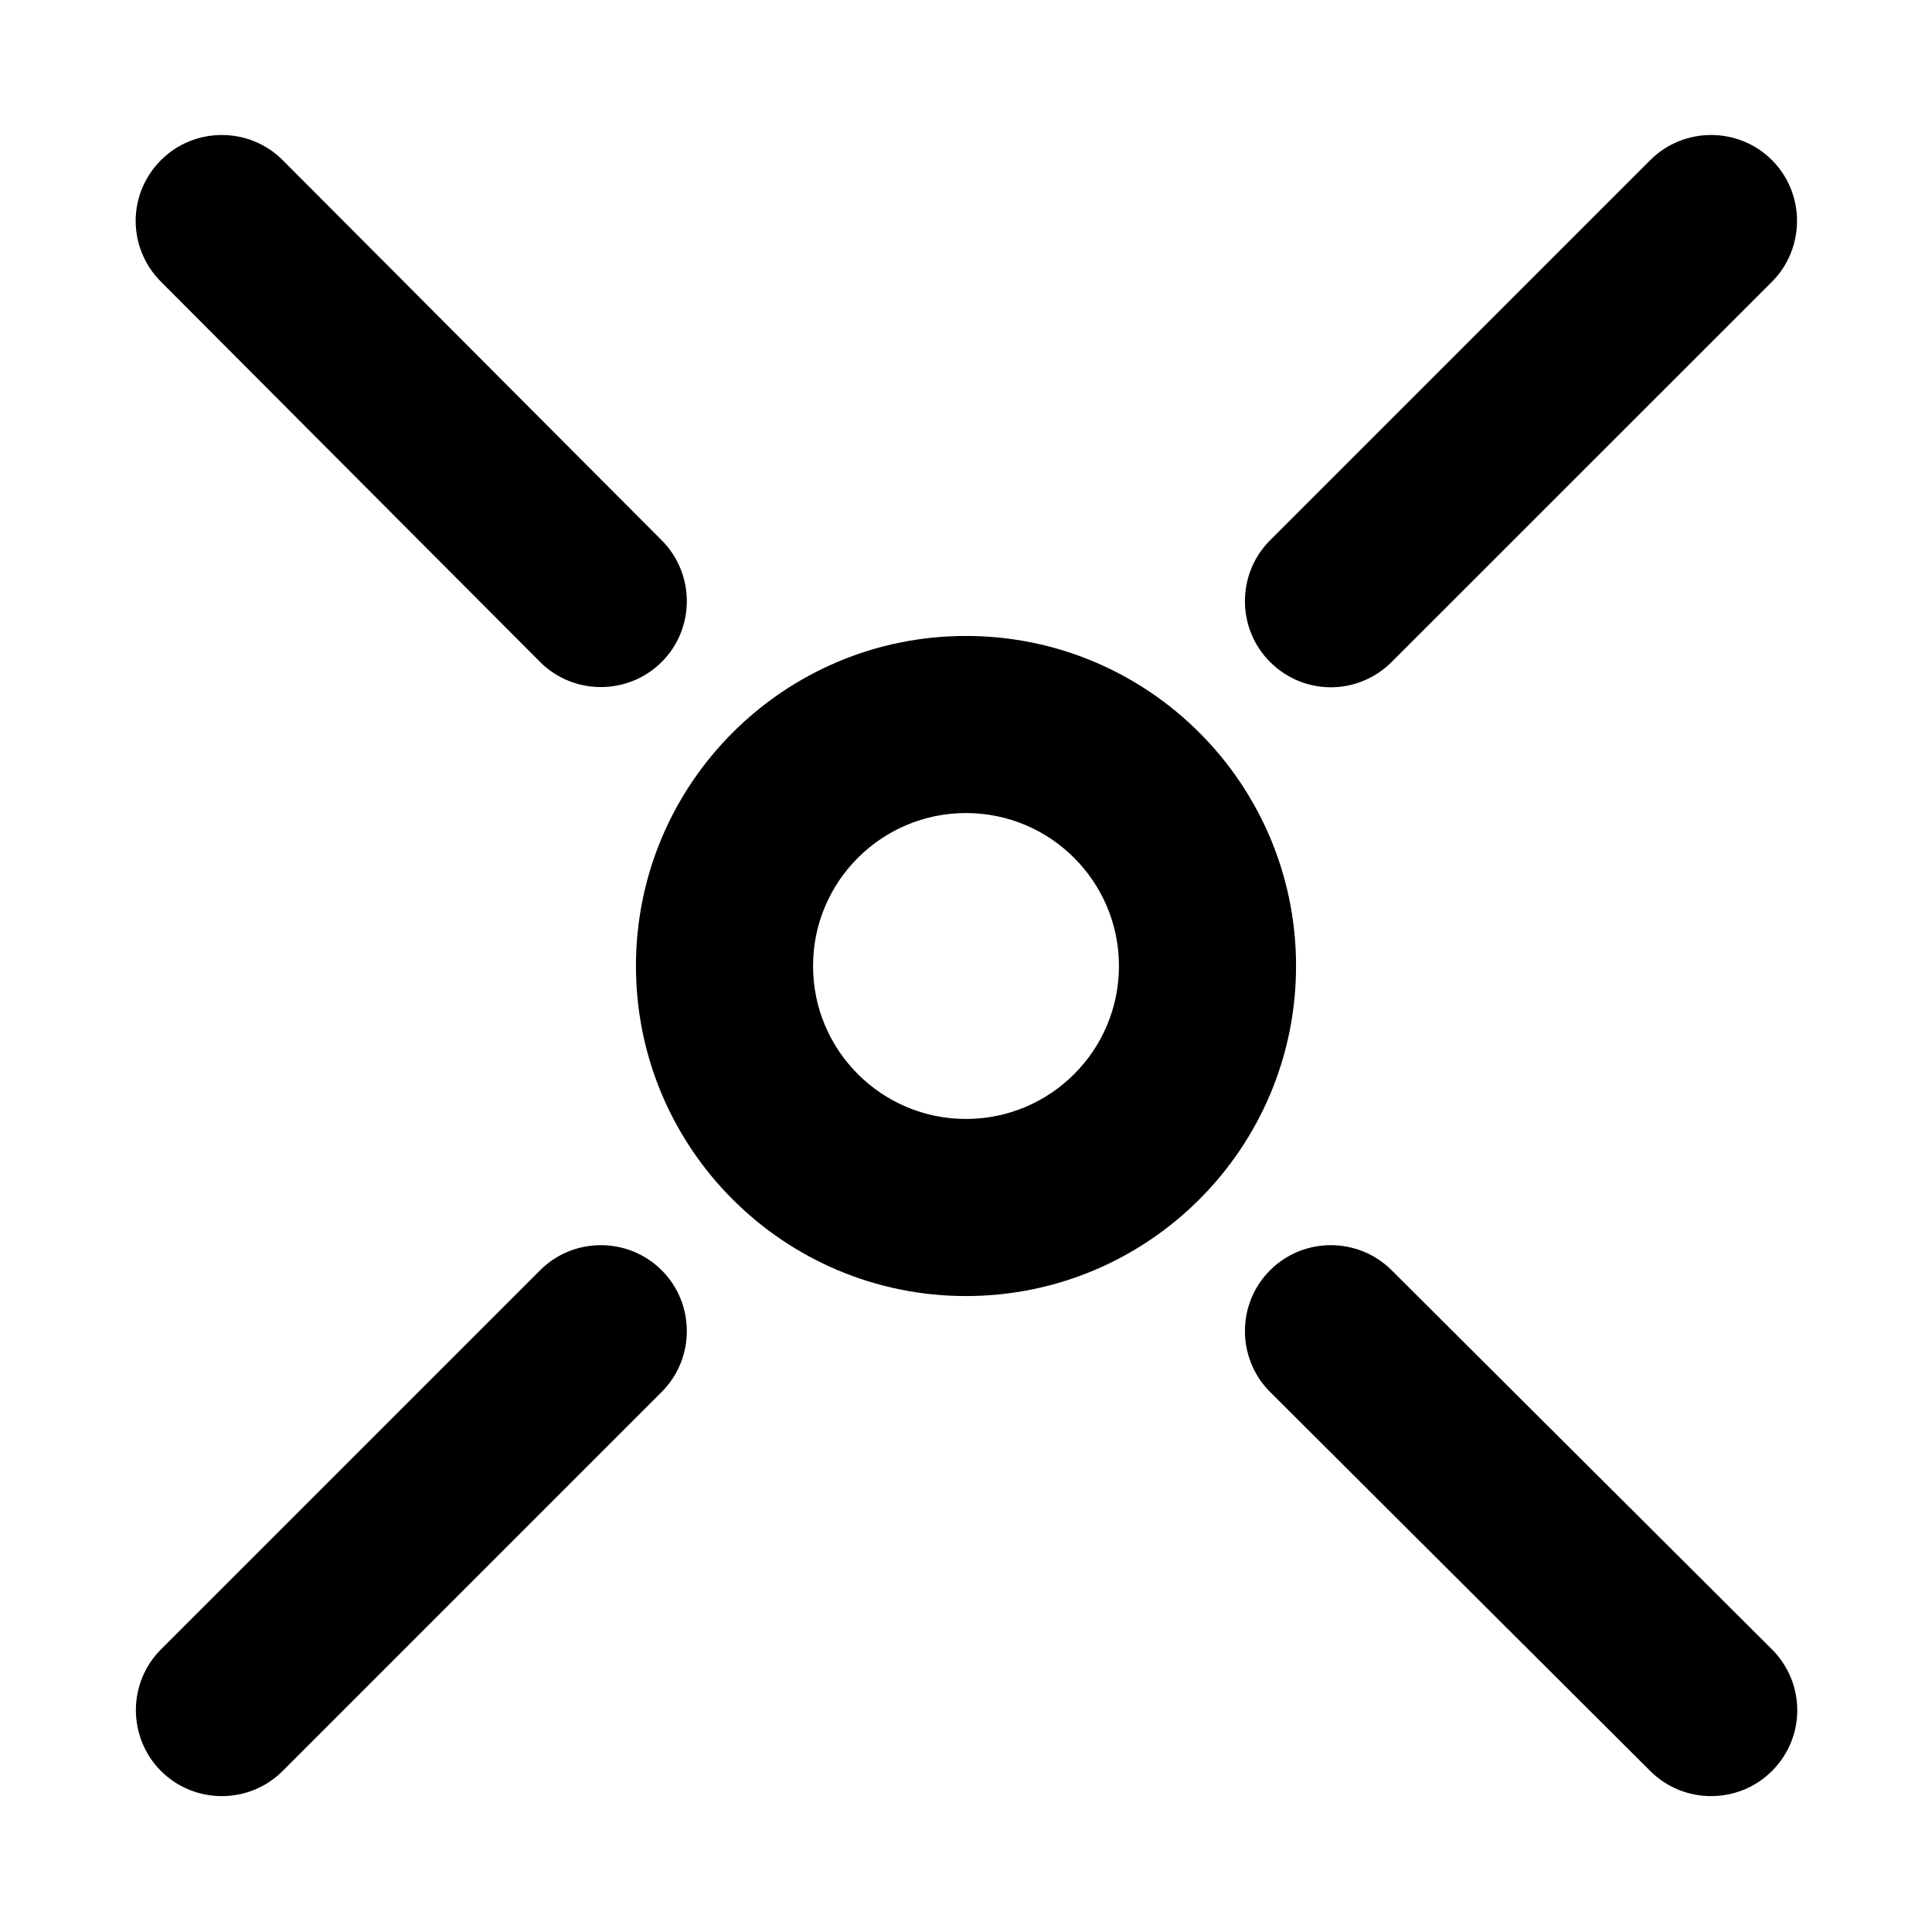
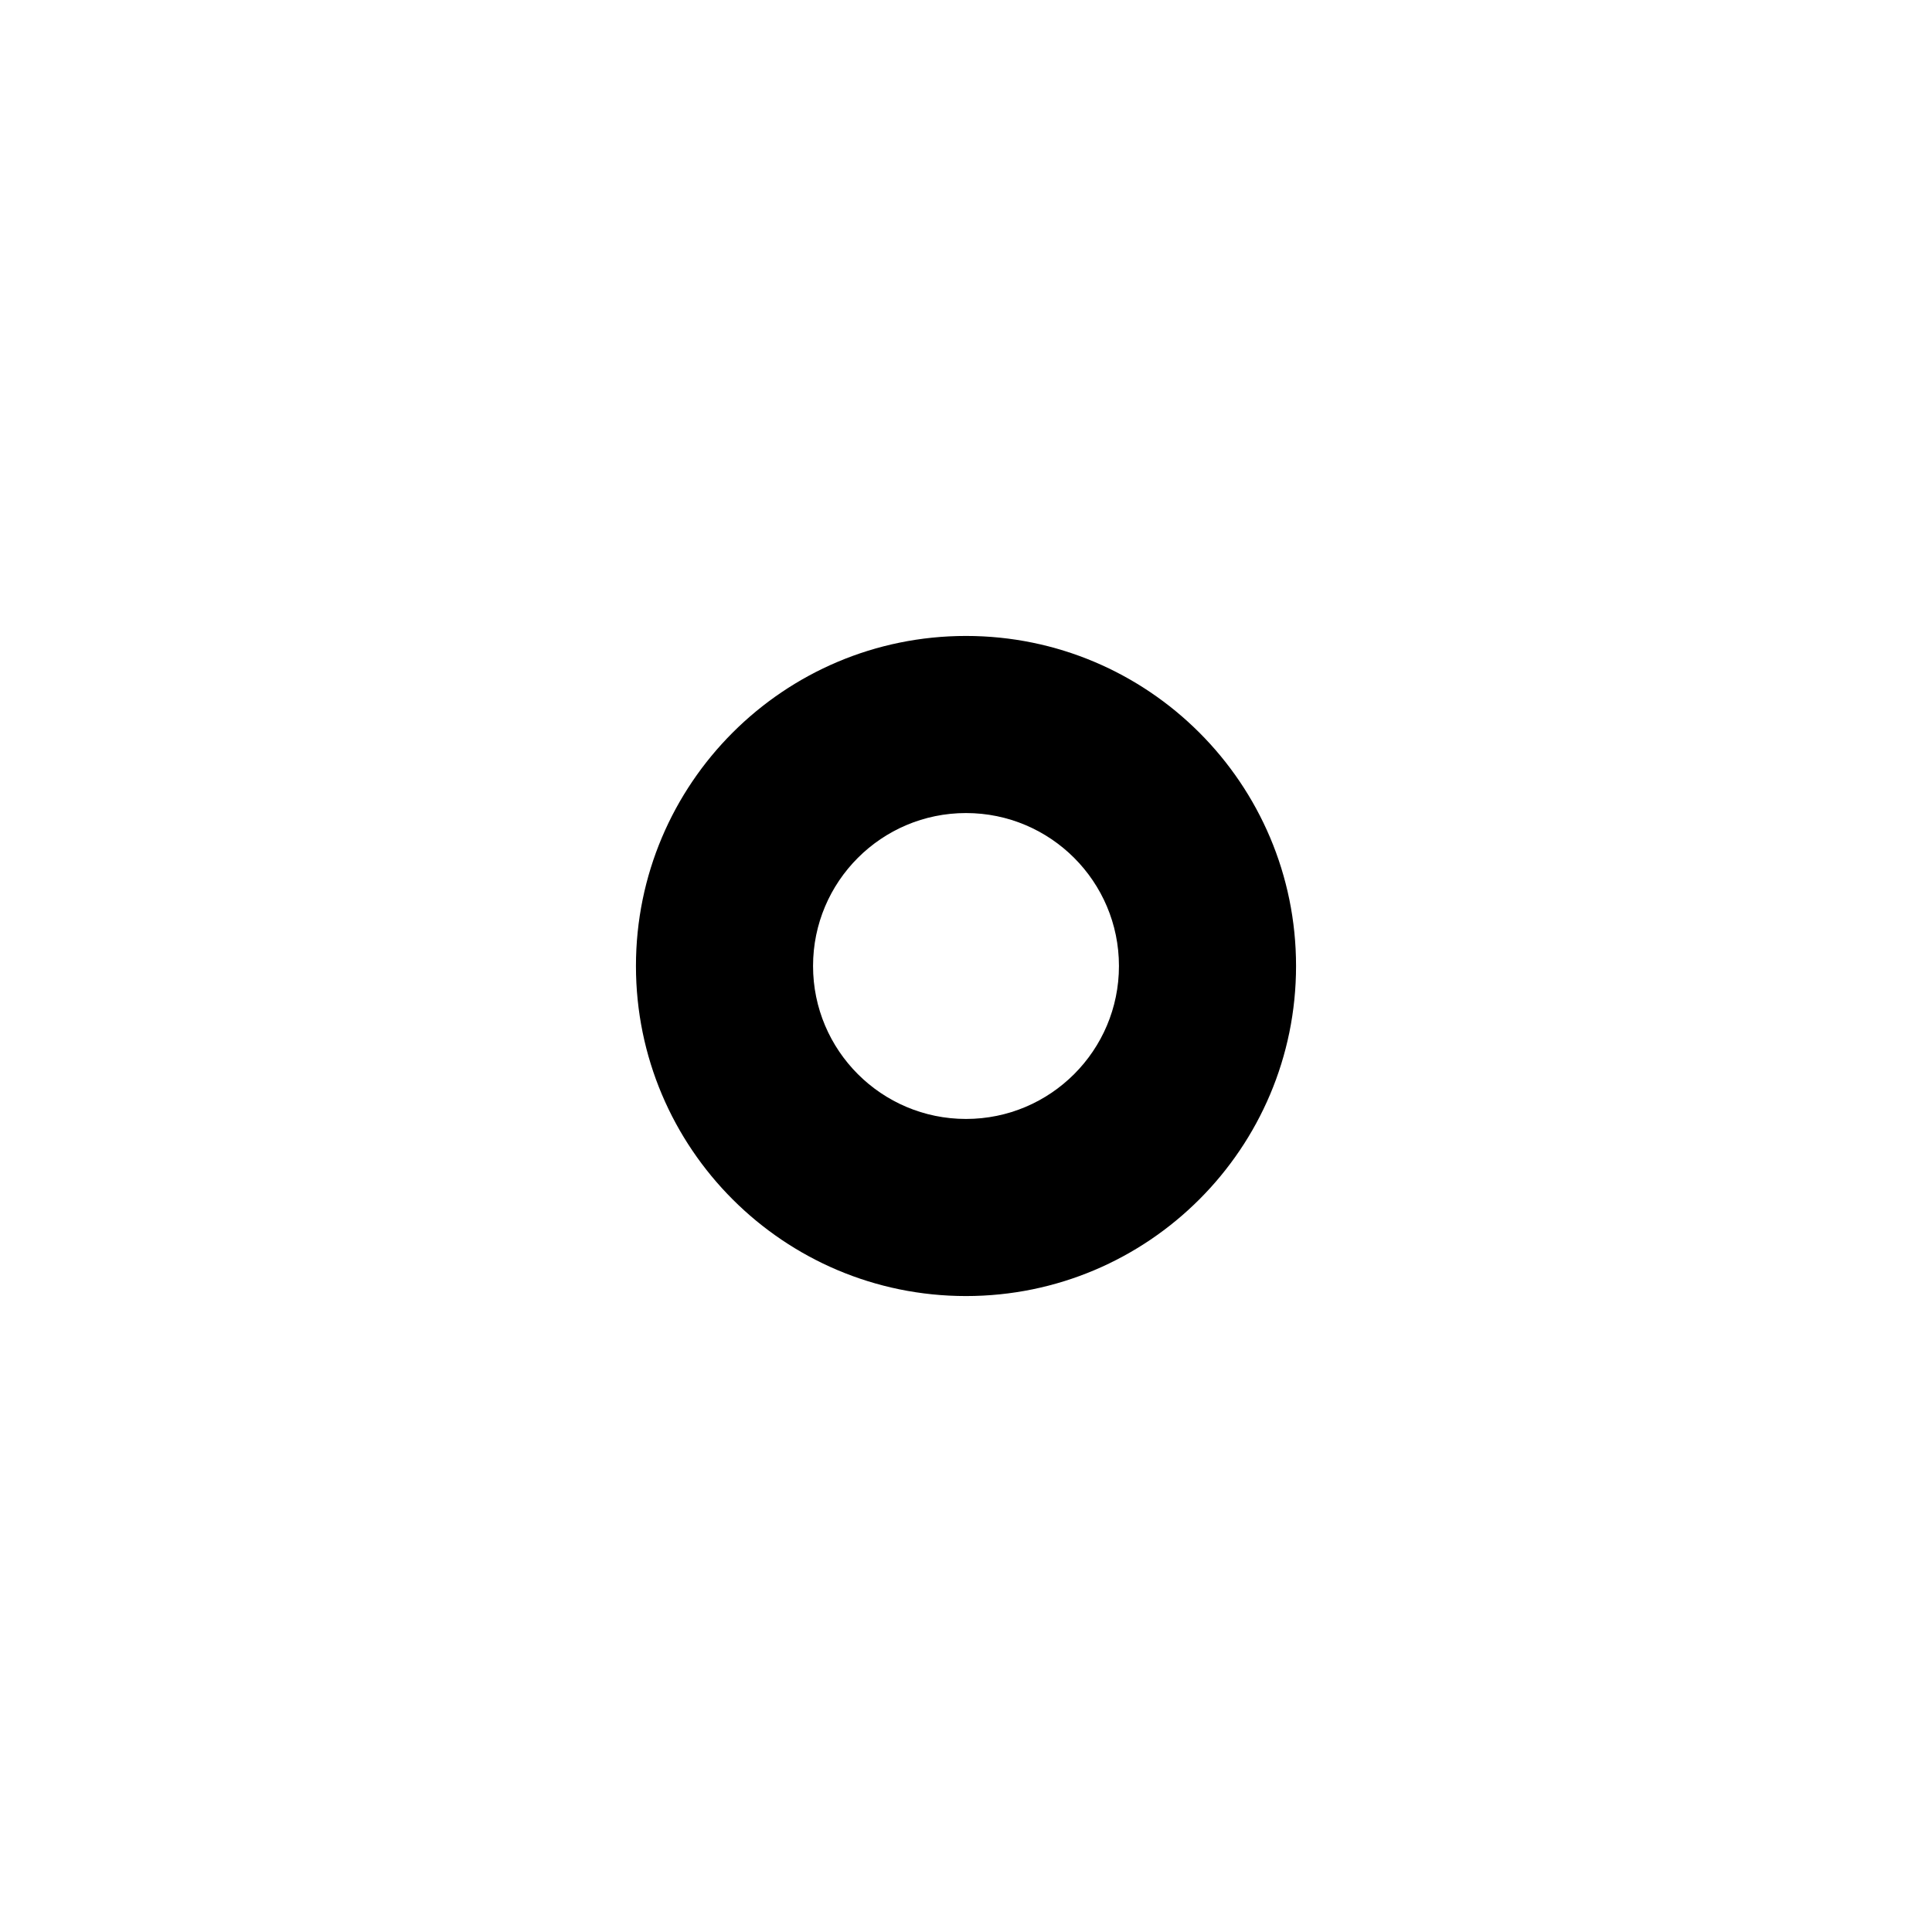
<svg xmlns="http://www.w3.org/2000/svg" width="24" height="24" viewBox="0 0 24 24" fill="none">
-   <path d="M6.709 15.78L2 20.489C1.584 20.904 1.584 21.584 2 22C2.415 22.416 3.096 22.416 3.511 22L8.22 17.291C8.636 16.875 8.636 16.195 8.22 15.78C7.804 15.364 7.124 15.364 6.709 15.78ZM2 1.989C1.577 2.412 1.584 3.084 2 3.5L6.709 8.223C7.124 8.639 7.804 8.639 8.22 8.223C8.636 7.808 8.636 7.128 8.22 6.712L3.511 1.989C3.096 1.573 2.416 1.573 2 1.989ZM15.777 8.223C16.2 8.646 16.872 8.639 17.288 8.223L22.012 3.5C22.427 3.084 22.427 2.404 22.012 1.989C21.596 1.573 20.916 1.573 20.5 1.989L15.777 6.712C15.361 7.128 15.361 7.808 15.777 8.223ZM22.012 22C22.435 21.577 22.427 20.904 22.012 20.489L17.288 15.78C16.872 15.364 16.192 15.364 15.777 15.78C15.361 16.195 15.361 16.875 15.777 17.291L20.5 22C20.916 22.416 21.596 22.416 22.012 22Z" fill="#181616" style="fill:#181616;fill:color(display-p3 0.094 0.086 0.086);fill-opacity:1;" />
  <path fill-rule="evenodd" clip-rule="evenodd" d="M12 10.1C10.951 10.1 10.1 10.951 10.1 12C10.1 13.049 10.951 13.9 12 13.9C13.049 13.9 13.9 13.049 13.9 12C13.9 10.951 13.049 10.1 12 10.1ZM7.9 12C7.9 9.736 9.736 7.9 12 7.9C14.264 7.9 16.1 9.736 16.1 12C16.1 14.264 14.264 16.1 12 16.1C9.736 16.1 7.9 14.264 7.9 12Z" fill="#181616" style="fill:#181616;fill:color(display-p3 0.094 0.086 0.086);fill-opacity:1;" />
</svg>